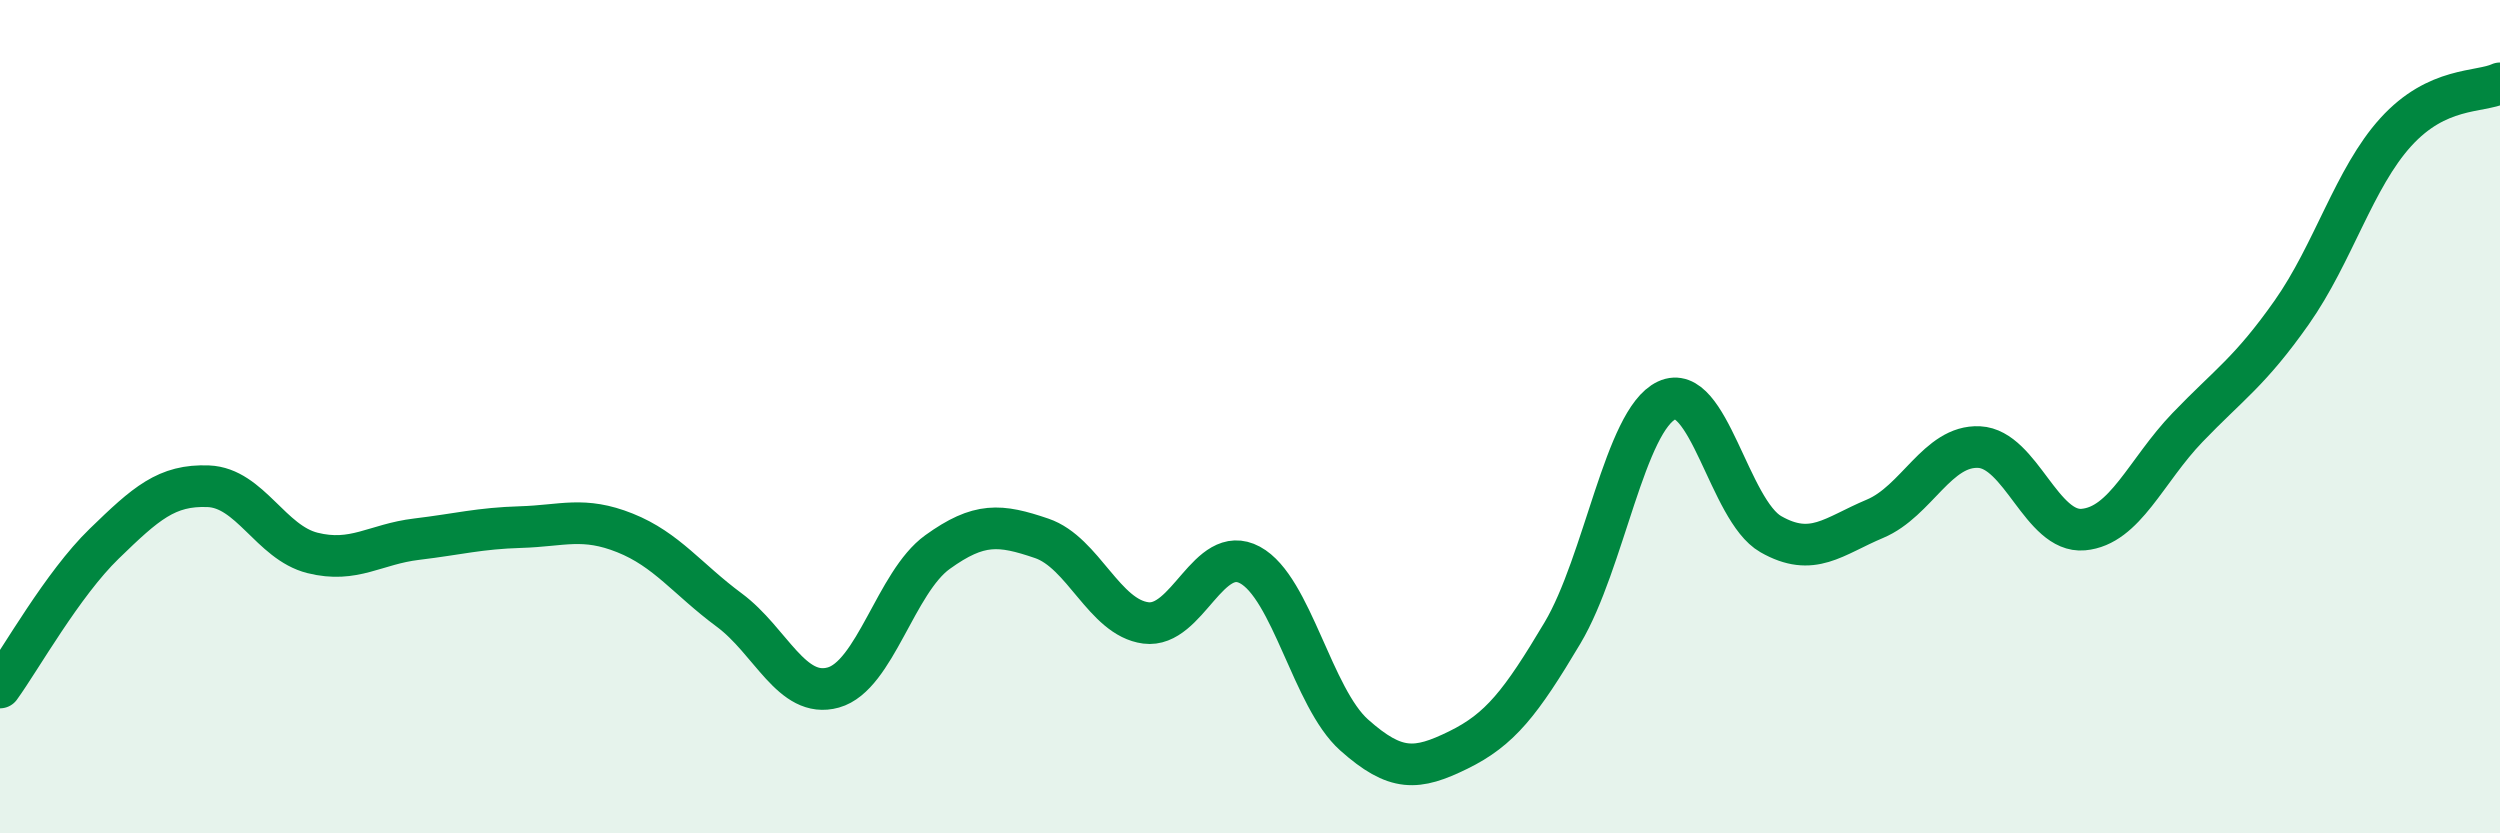
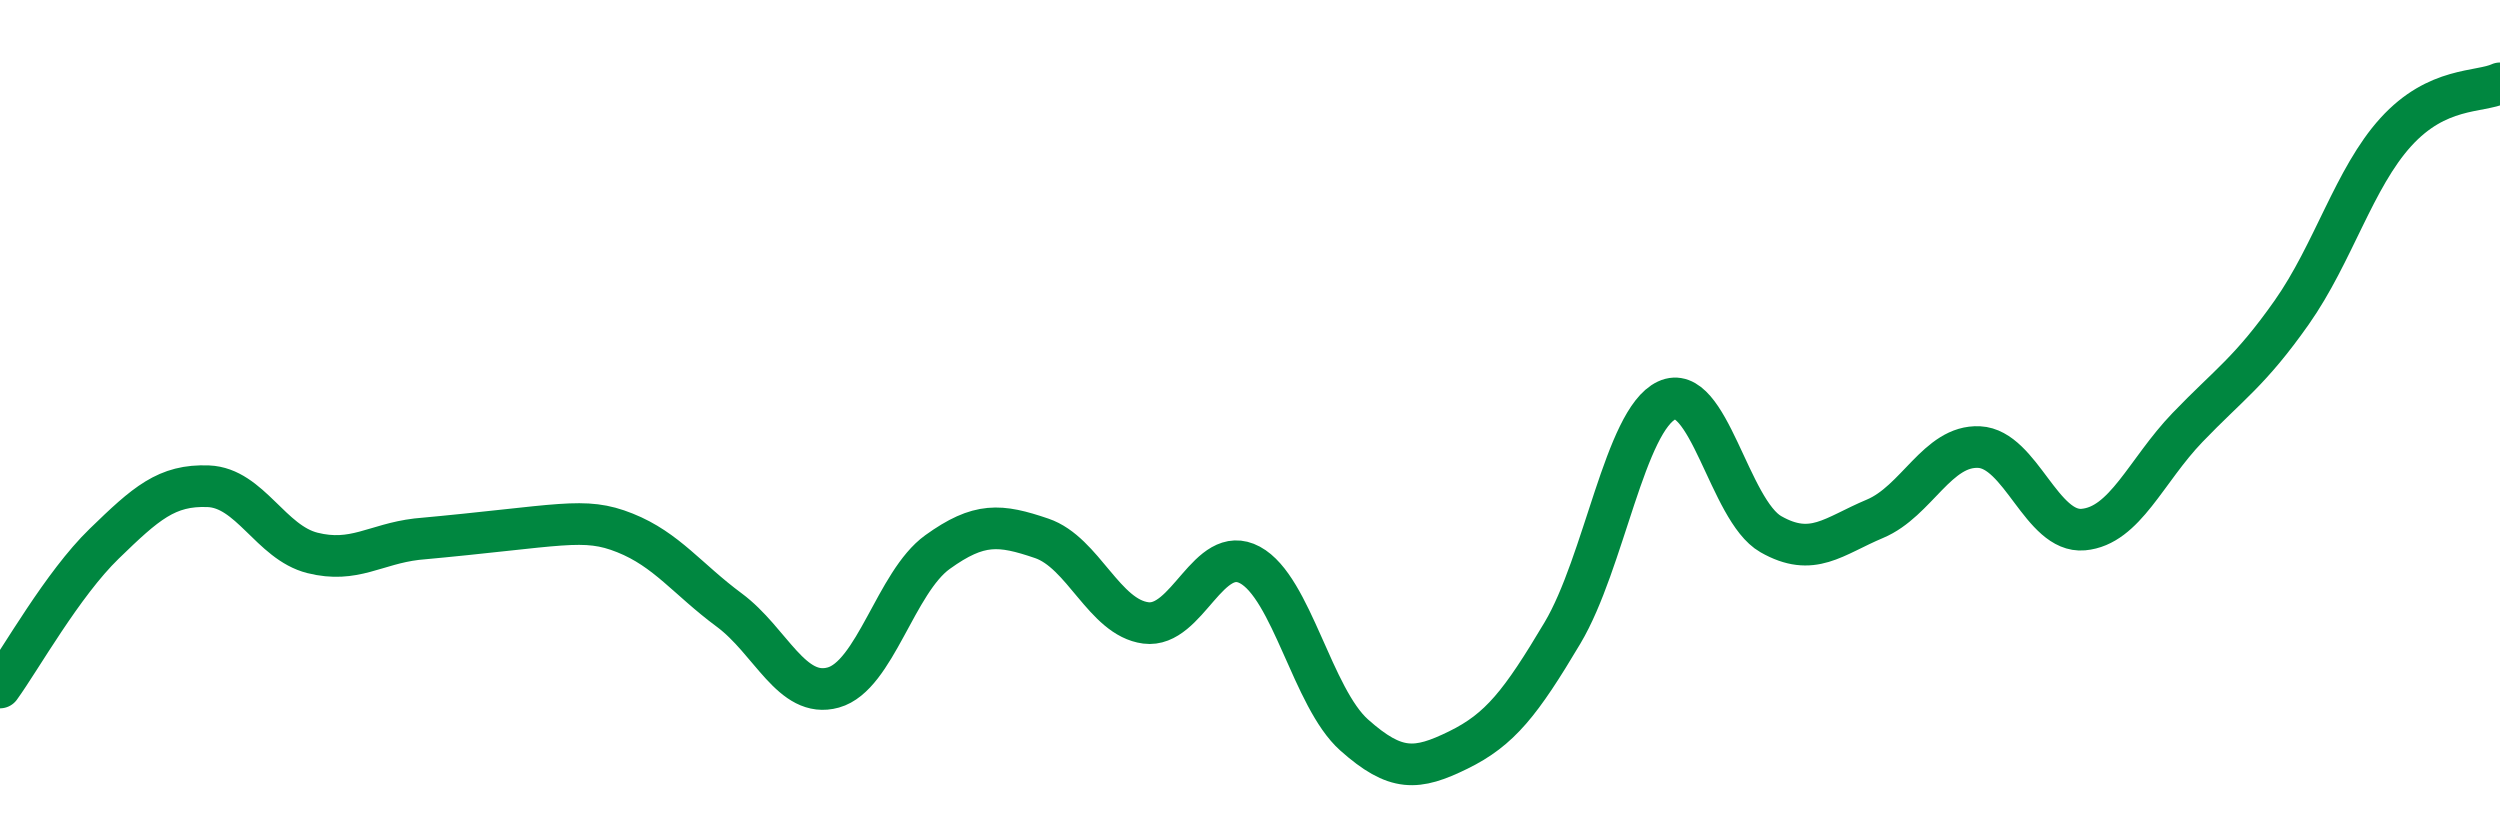
<svg xmlns="http://www.w3.org/2000/svg" width="60" height="20" viewBox="0 0 60 20">
-   <path d="M 0,16.5 C 0.5,15.81 1.5,14.02 2.5,13.05 C 3.5,12.08 4,11.63 5,11.67 C 6,11.71 6.5,13.02 7.5,13.27 C 8.5,13.52 9,13.06 10,12.94 C 11,12.82 11.5,12.68 12.5,12.65 C 13.5,12.62 14,12.39 15,12.79 C 16,13.19 16.5,13.9 17.5,14.64 C 18.5,15.38 19,16.78 20,16.5 C 21,16.22 21.5,13.97 22.5,13.25 C 23.5,12.53 24,12.58 25,12.92 C 26,13.26 26.5,14.82 27.5,14.95 C 28.5,15.08 29,13.02 30,13.56 C 31,14.1 31.5,16.75 32.5,17.64 C 33.5,18.53 34,18.49 35,18 C 36,17.51 36.5,16.87 37.5,15.19 C 38.5,13.51 39,10.08 40,9.61 C 41,9.14 41.5,12.25 42.5,12.82 C 43.5,13.39 44,12.87 45,12.45 C 46,12.03 46.5,10.68 47.5,10.73 C 48.5,10.78 49,12.8 50,12.71 C 51,12.62 51.5,11.3 52.5,10.26 C 53.5,9.22 54,8.92 55,7.5 C 56,6.08 56.5,4.27 57.5,3.17 C 58.5,2.07 59.5,2.23 60,2L60 20L0 20Z" fill="#008740" opacity="0.1" stroke-linecap="round" stroke-linejoin="round" />
-   <path d="M 0,16.5 C 0.5,15.81 1.5,14.02 2.5,13.05 C 3.5,12.08 4,11.63 5,11.67 C 6,11.71 6.5,13.02 7.5,13.27 C 8.5,13.52 9,13.06 10,12.94 C 11,12.82 11.5,12.68 12.5,12.65 C 13.5,12.62 14,12.39 15,12.79 C 16,13.19 16.5,13.9 17.5,14.64 C 18.5,15.38 19,16.78 20,16.5 C 21,16.22 21.5,13.97 22.5,13.25 C 23.5,12.53 24,12.58 25,12.92 C 26,13.26 26.5,14.82 27.5,14.95 C 28.5,15.08 29,13.02 30,13.56 C 31,14.1 31.5,16.75 32.5,17.64 C 33.5,18.53 34,18.49 35,18 C 36,17.51 36.5,16.87 37.5,15.19 C 38.5,13.51 39,10.08 40,9.61 C 41,9.14 41.5,12.25 42.5,12.82 C 43.5,13.39 44,12.87 45,12.45 C 46,12.03 46.5,10.68 47.5,10.73 C 48.5,10.78 49,12.8 50,12.71 C 51,12.62 51.5,11.3 52.5,10.26 C 53.5,9.22 54,8.92 55,7.5 C 56,6.08 56.5,4.27 57.5,3.17 C 58.5,2.07 59.5,2.23 60,2" stroke="#008740" stroke-width="1" fill="none" stroke-linecap="round" stroke-linejoin="round" />
+   <path d="M 0,16.5 C 0.5,15.81 1.5,14.02 2.5,13.05 C 3.5,12.08 4,11.63 5,11.67 C 6,11.71 6.5,13.02 7.5,13.27 C 8.5,13.52 9,13.06 10,12.94 C 13.5,12.62 14,12.39 15,12.79 C 16,13.19 16.5,13.9 17.5,14.64 C 18.5,15.38 19,16.78 20,16.5 C 21,16.22 21.5,13.97 22.5,13.25 C 23.5,12.53 24,12.58 25,12.92 C 26,13.26 26.5,14.82 27.5,14.95 C 28.5,15.08 29,13.02 30,13.56 C 31,14.1 31.5,16.75 32.5,17.64 C 33.5,18.53 34,18.49 35,18 C 36,17.51 36.5,16.87 37.5,15.19 C 38.5,13.51 39,10.08 40,9.61 C 41,9.14 41.5,12.25 42.5,12.82 C 43.5,13.39 44,12.87 45,12.45 C 46,12.03 46.5,10.68 47.5,10.73 C 48.5,10.78 49,12.8 50,12.71 C 51,12.62 51.5,11.3 52.5,10.26 C 53.5,9.22 54,8.92 55,7.5 C 56,6.08 56.5,4.27 57.5,3.17 C 58.5,2.07 59.5,2.23 60,2" stroke="#008740" stroke-width="1" fill="none" stroke-linecap="round" stroke-linejoin="round" />
</svg>